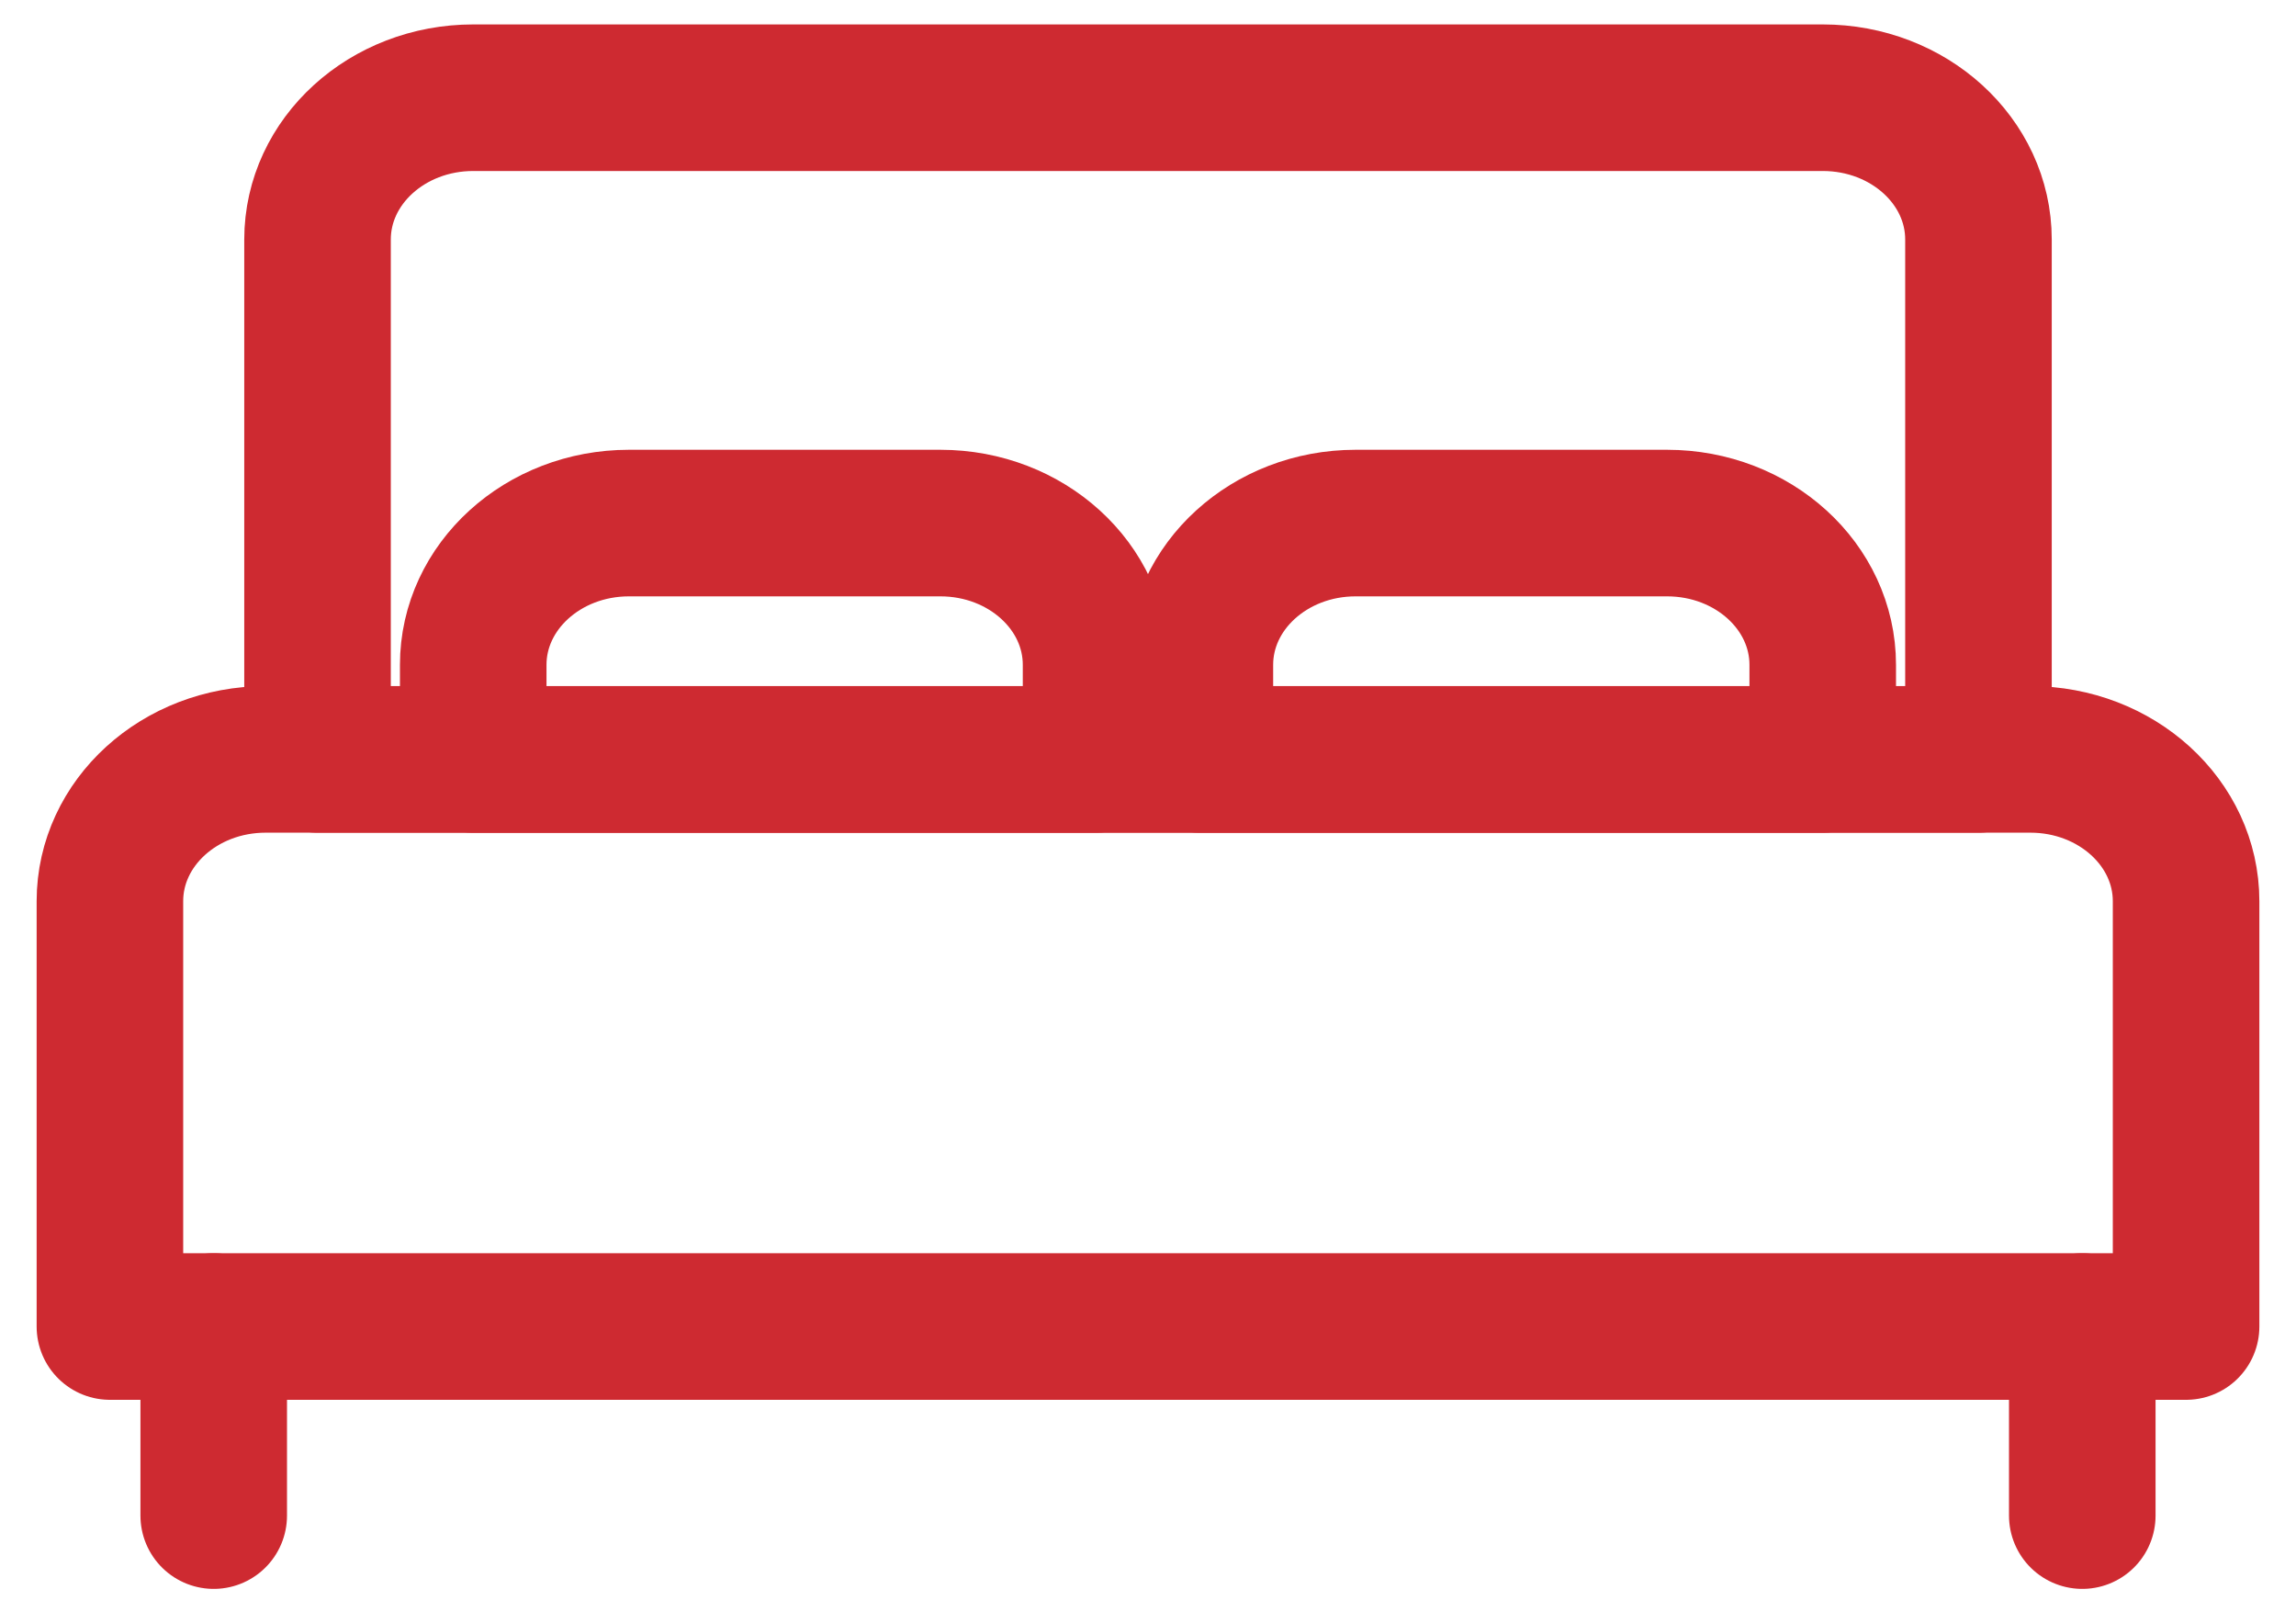
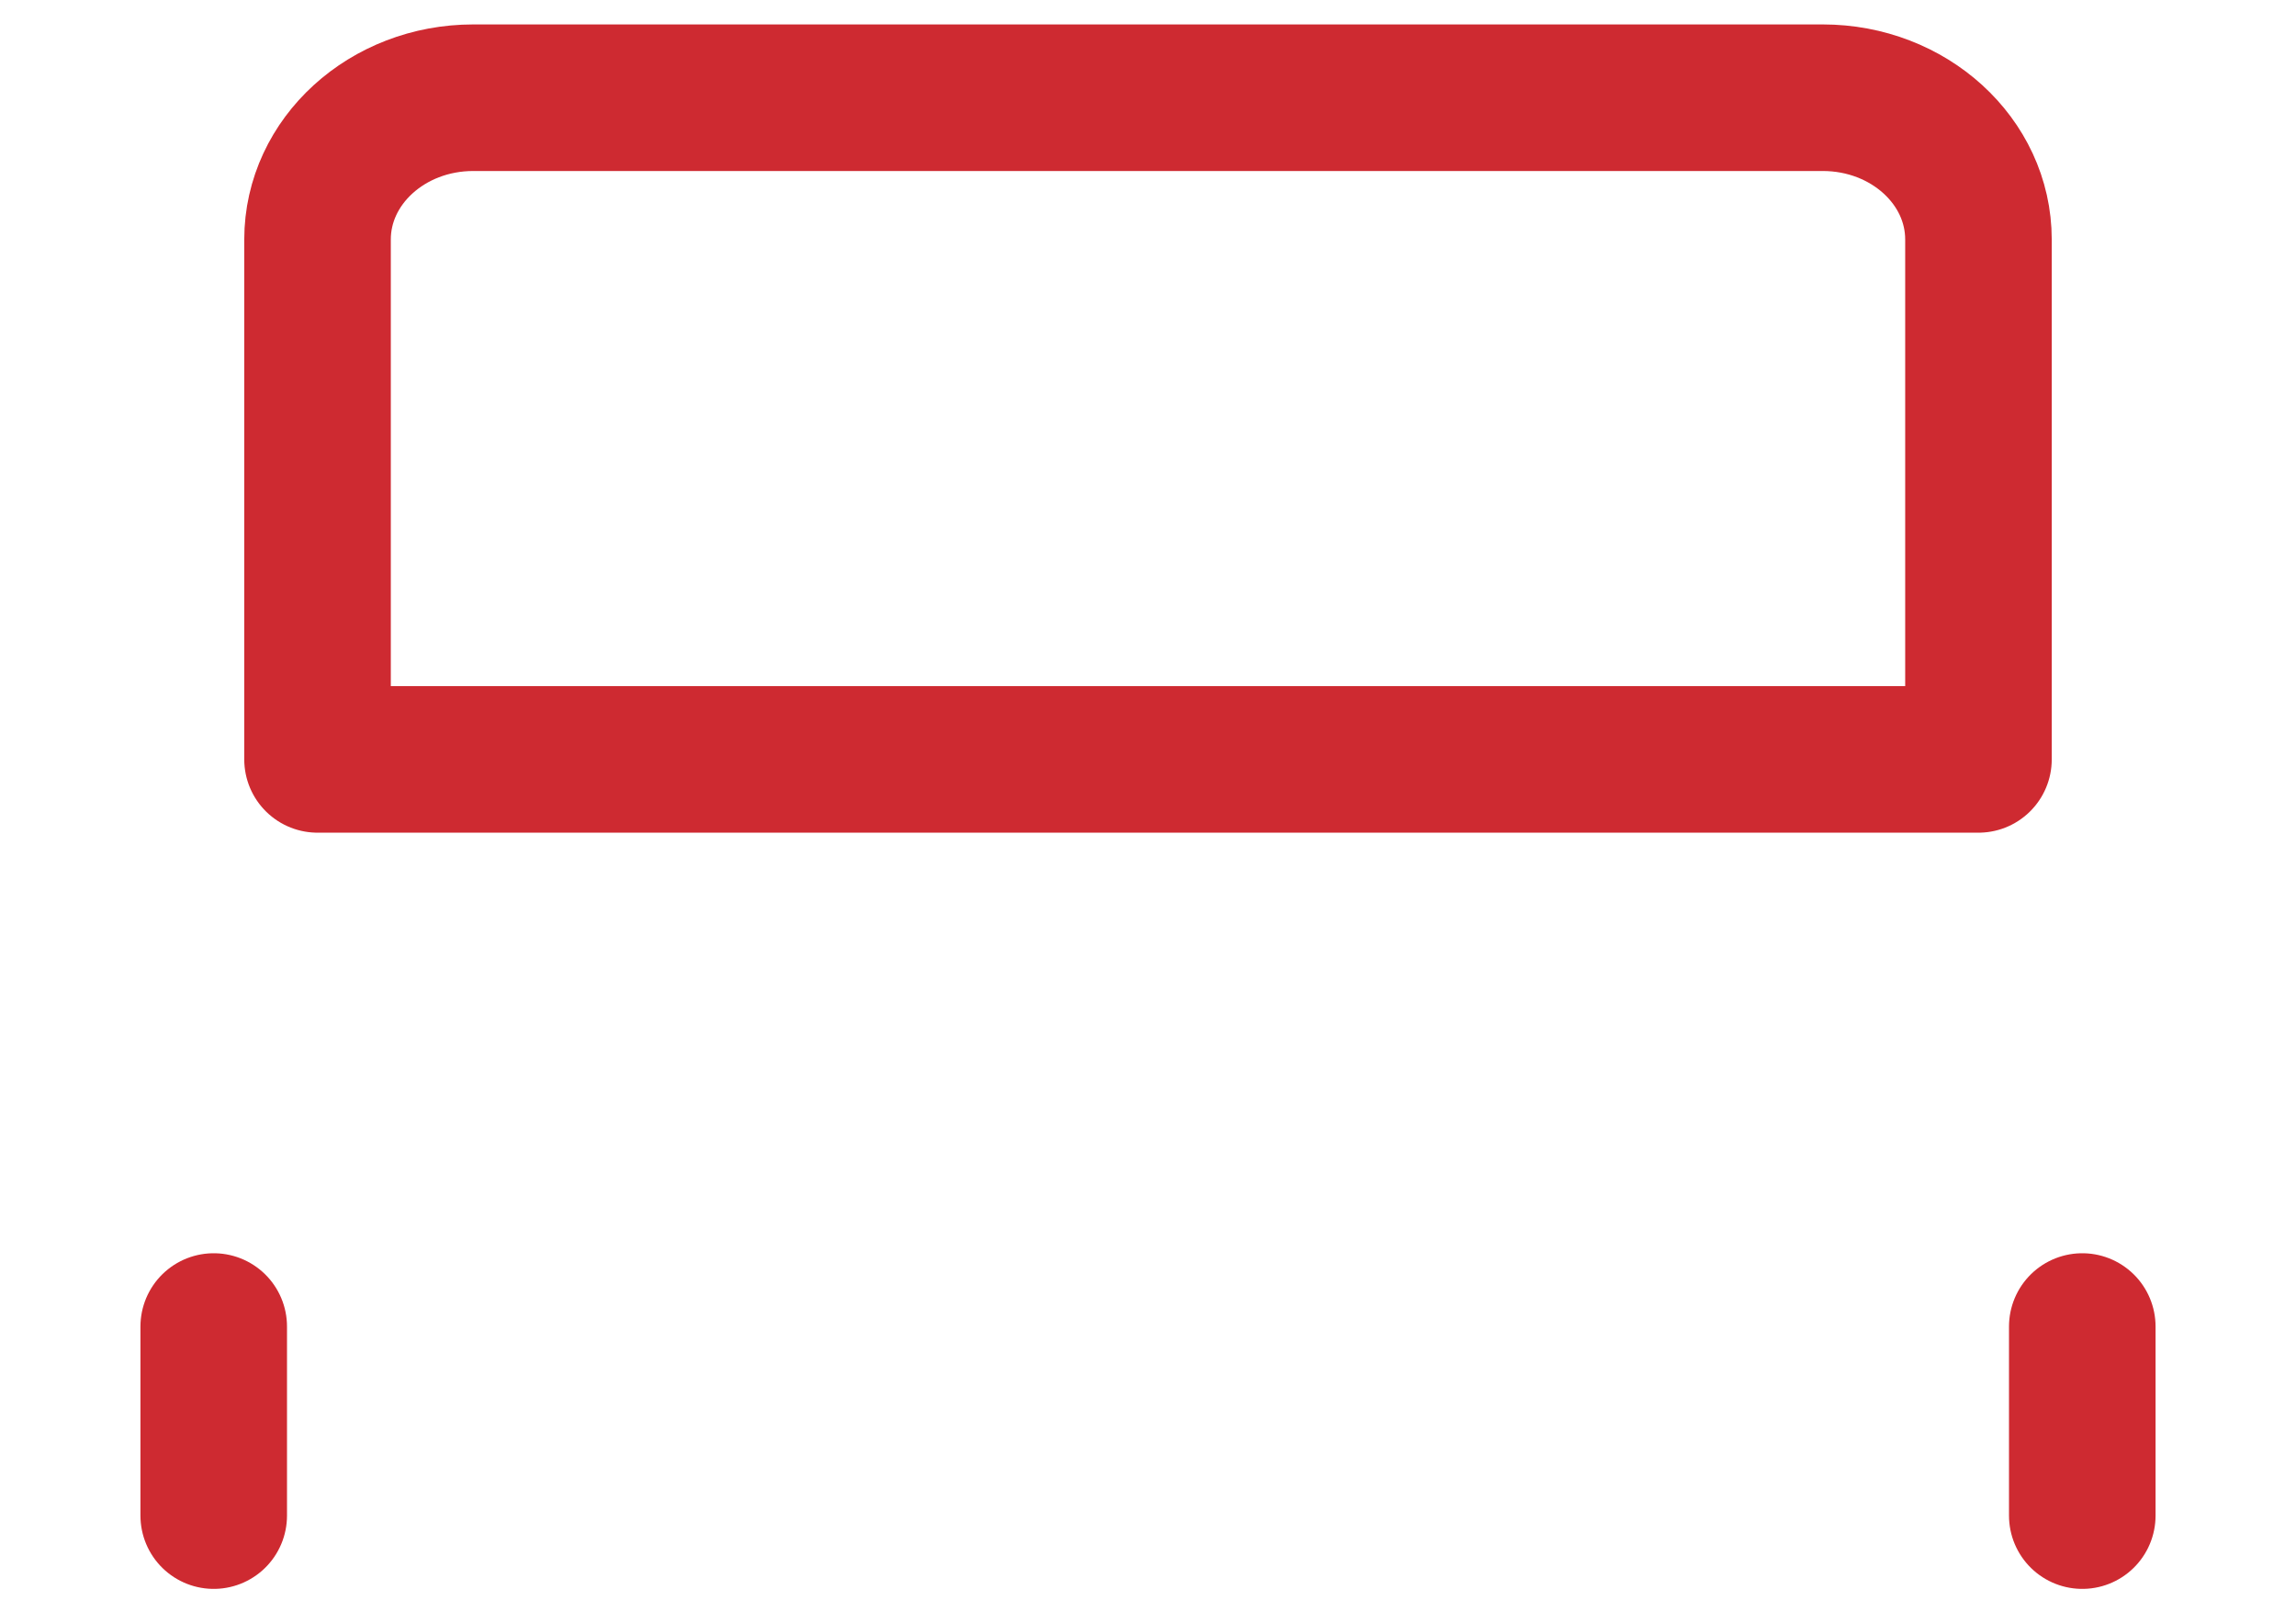
<svg xmlns="http://www.w3.org/2000/svg" width="47" height="33" fill="none">
  <path d="M6.5 4.902C6.5 3.3 7.927 2 9.688 2h27.624C39.074 2 40.5 3.3 40.5 4.902v10.641h-34V4.903zM4.375 27.151v3.87M42.625 27.151v3.87" stroke="#ce2a31" stroke-width="3" stroke-linecap="round" stroke-linejoin="round" />
-   <path d="M19.25 10.706h-6.375c-1.76 0-3.188 1.3-3.188 2.902v1.935h12.75v-1.935c0-1.603-1.427-2.902-3.187-2.902zM34.125 10.706H27.75c-1.76 0-3.188 1.3-3.188 2.902v1.935h12.75v-1.935c0-1.603-1.426-2.902-3.187-2.902z" stroke="#ce2a31" stroke-width="3" stroke-linecap="round" stroke-linejoin="round" />
-   <path d="M2.25 18.445c0-1.603 1.427-2.902 3.188-2.902h36.124c1.761 0 3.188 1.3 3.188 2.902v8.706H2.25v-8.706z" stroke="#ce2a31" stroke-width="3" stroke-linecap="round" stroke-linejoin="round" />
</svg>